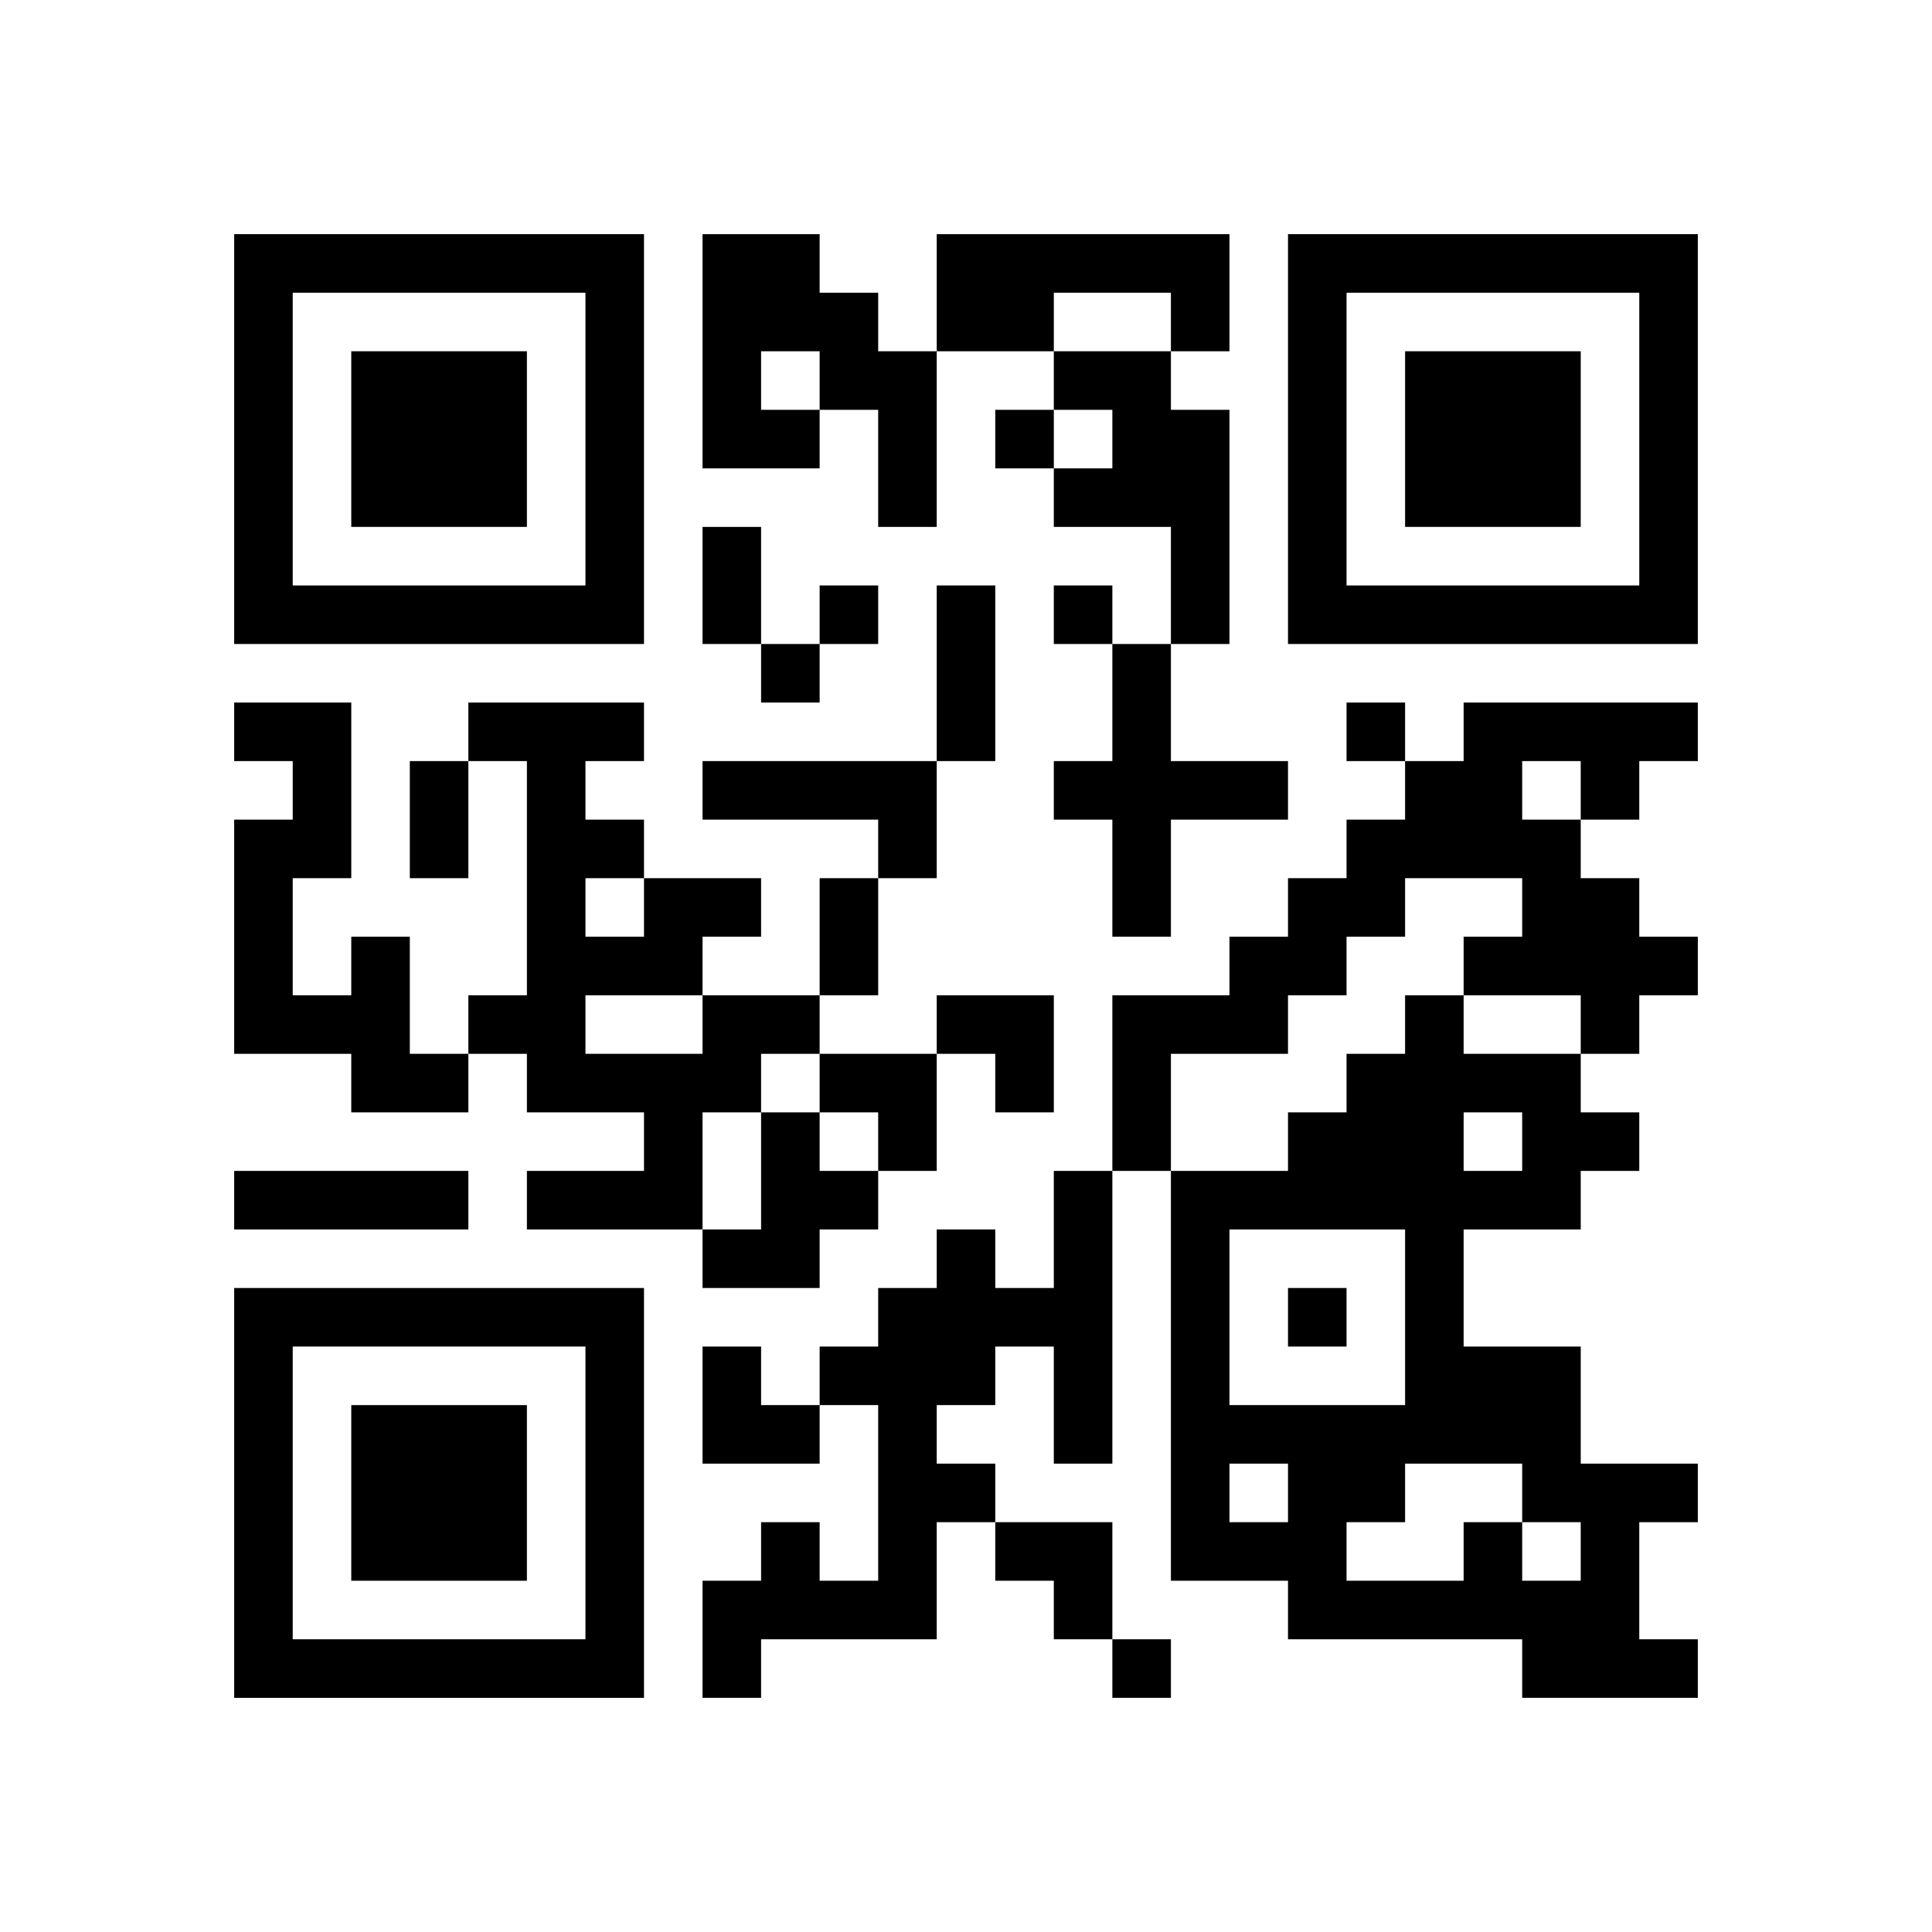
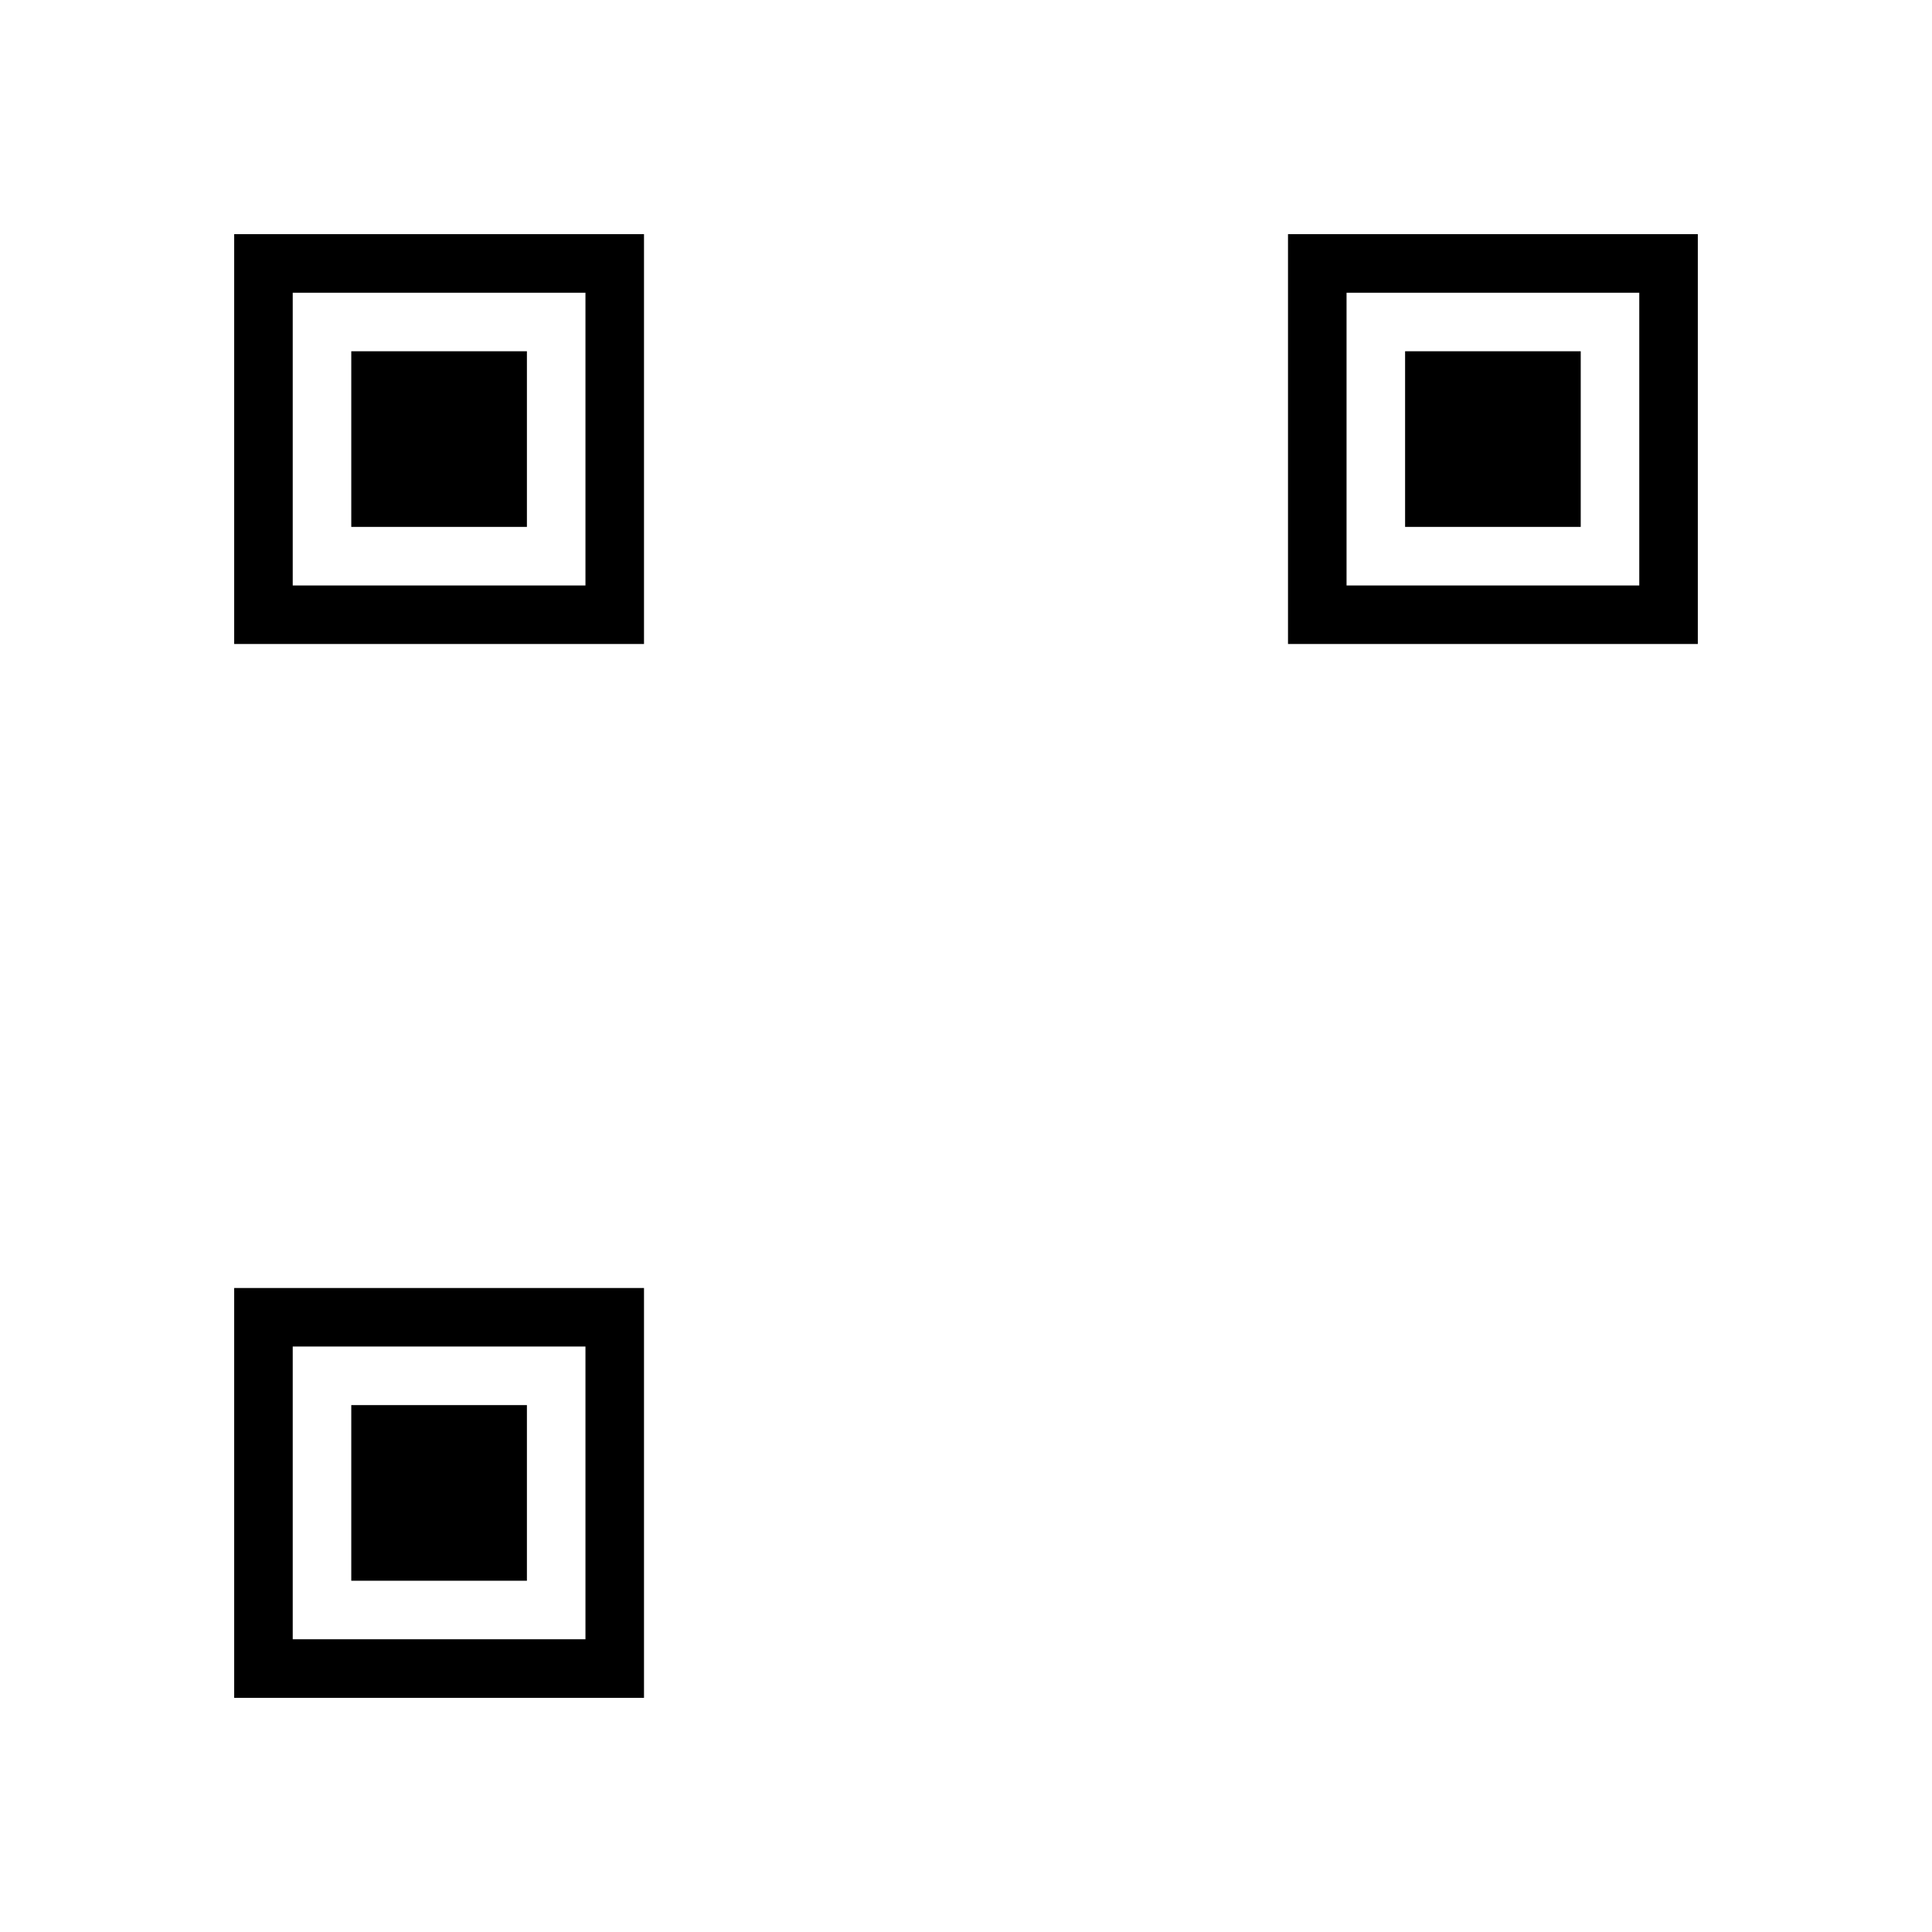
<svg xmlns="http://www.w3.org/2000/svg" xmlns:xlink="http://www.w3.org/1999/xlink" version="1.1" id="Layer_1" x="0px" y="0px" viewBox="-4 -4 33 33" width="132" height="132" style="enable-background:new 0 0 550 550;" xml:space="preserve">
  <symbol id="tracker">
    <path d="m 0 7 0 7 7 0 0 -7 -7 0 z m 1 1 5 0 0 5 -5 0 0 -5 z m 1 1 0 3 3 0 0 -3 -3 0 z" style="fill:#000000;stroke:none" />
  </symbol>
  <use x="0" y="-7" xlink:href="#tracker" />
  <use x="0" y="11" xlink:href="#tracker" />
  <use x="18" y="-7" xlink:href="#tracker" />
-   <path d="M8,0 h2v1h1v1h1v3h-1v-2h-1v1h-2v-4 M9,2 v1h1v-1h-1 M12,0 h5v2h-1v-1h-2v1h-2v-2 M14,2 h2v1h1v4h-1v-2h-2v-1h1v-1h-1v-1 M15,7 h1v2h2v1h-2v2h-1v-2h-1v-1h1v-2 M21,8 h4v1h-1v1h-1v1h1v1h1v1h-1v1h-1v-1h-2v-1h1v-1h-2v1h-1v1h-1v1h-2v2h-1v-3h2v-1h1v-1h1v-1h1v-1h1v-1 M22,9 v1h1v-1h-1 M8,9 h4v2h-1v-1h-3v-1 M2,12 h1v2h1v1h-2v-1h-2v-4h1v-1h-1v-1h2v3h-1v2h1v-1 M8,13 h2v1h-1v1h-1v2h-3v-1h2v-1h-2v-1h-1v-1h1v-4h-1v-1h3v1h-1v1h1v1h2v1h-1v1 M6,11 v1h1v-1h-1 M6,13 v1h2v-1h-2 M9,15 h1v1h1v1h-1v1h-2v-1h1v-2 M0,16 h4v1h-4v-1 M14,16 h1v5h-1v-2h-1v1h-1v1h1v1h-1v2h-3v1h-1v-2h1v-1h1v1h1v-3h-1v-1h1v-1h1v-1h1v1h1v-2 M21,22 h1v1h1v-1h-1v-1h-2v1h-1v1h2v-1 M21,15 v1h1v-1h-1 M23,16 v1h-2v2h2v2h2v1h-1v2h1v1h-3v-1h-4v-1h-2v-7h2v-1h1v-1h1v-1h1v1h2v1h1v1h-1 M17,17 v3h3v-3h-3 M17,21 v1h1v-1h-1 M13,3 v1h1v-1h-1 M10,6 v1h1v-1h-1 M14,6 v1h1v-1h-1 M9,7 v1h1v-1h-1 M19,8 v1h1v-1h-1 M18,18 v1h1v-1h-1 M15,24 v1h1v-1h-1 M8,5 h1v2h-1v-2 M12,6 h1v3h-1v-3 M3,9 h1v2h-1v-2 M10,11 h1v2h-1v-2 M12,13 h2v2h-1v-1h-1z M10,14 h2v2h-1v-1h-1z M8,19 h1v1h1v1h-2z M13,22 h2v2h-1v-1h-1z" style="fill:#000000;stroke:none" />
</svg>